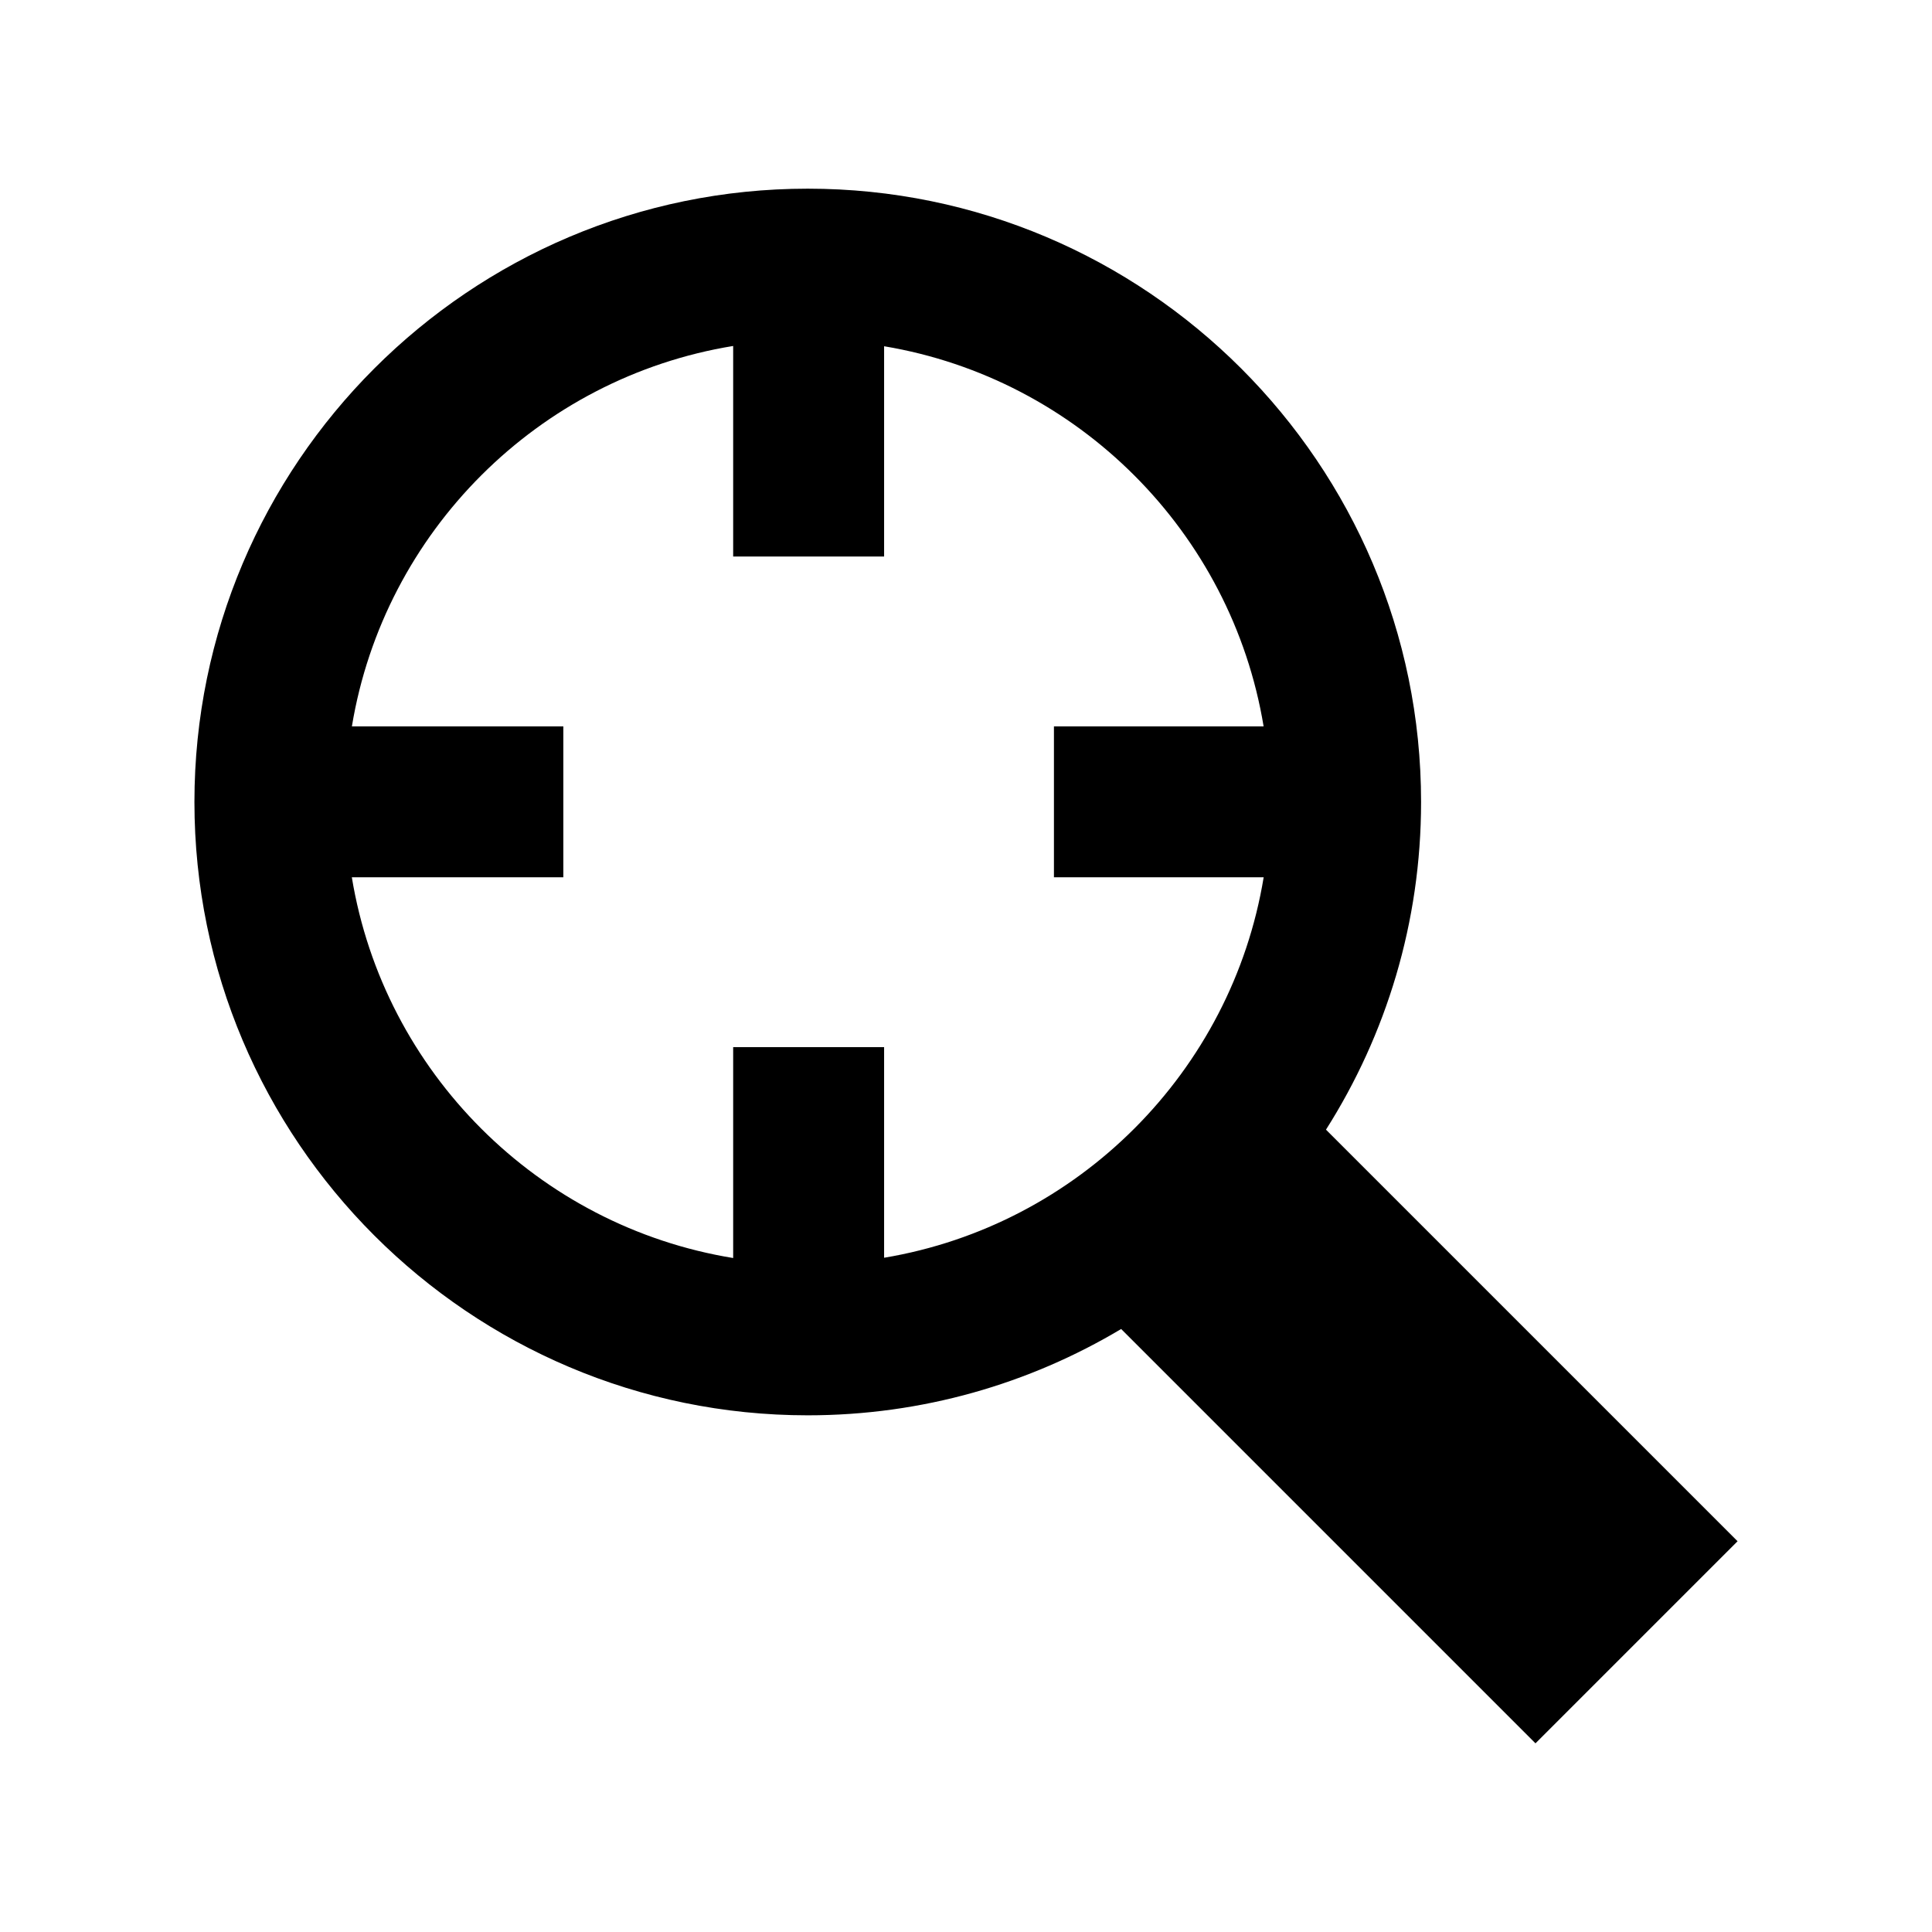
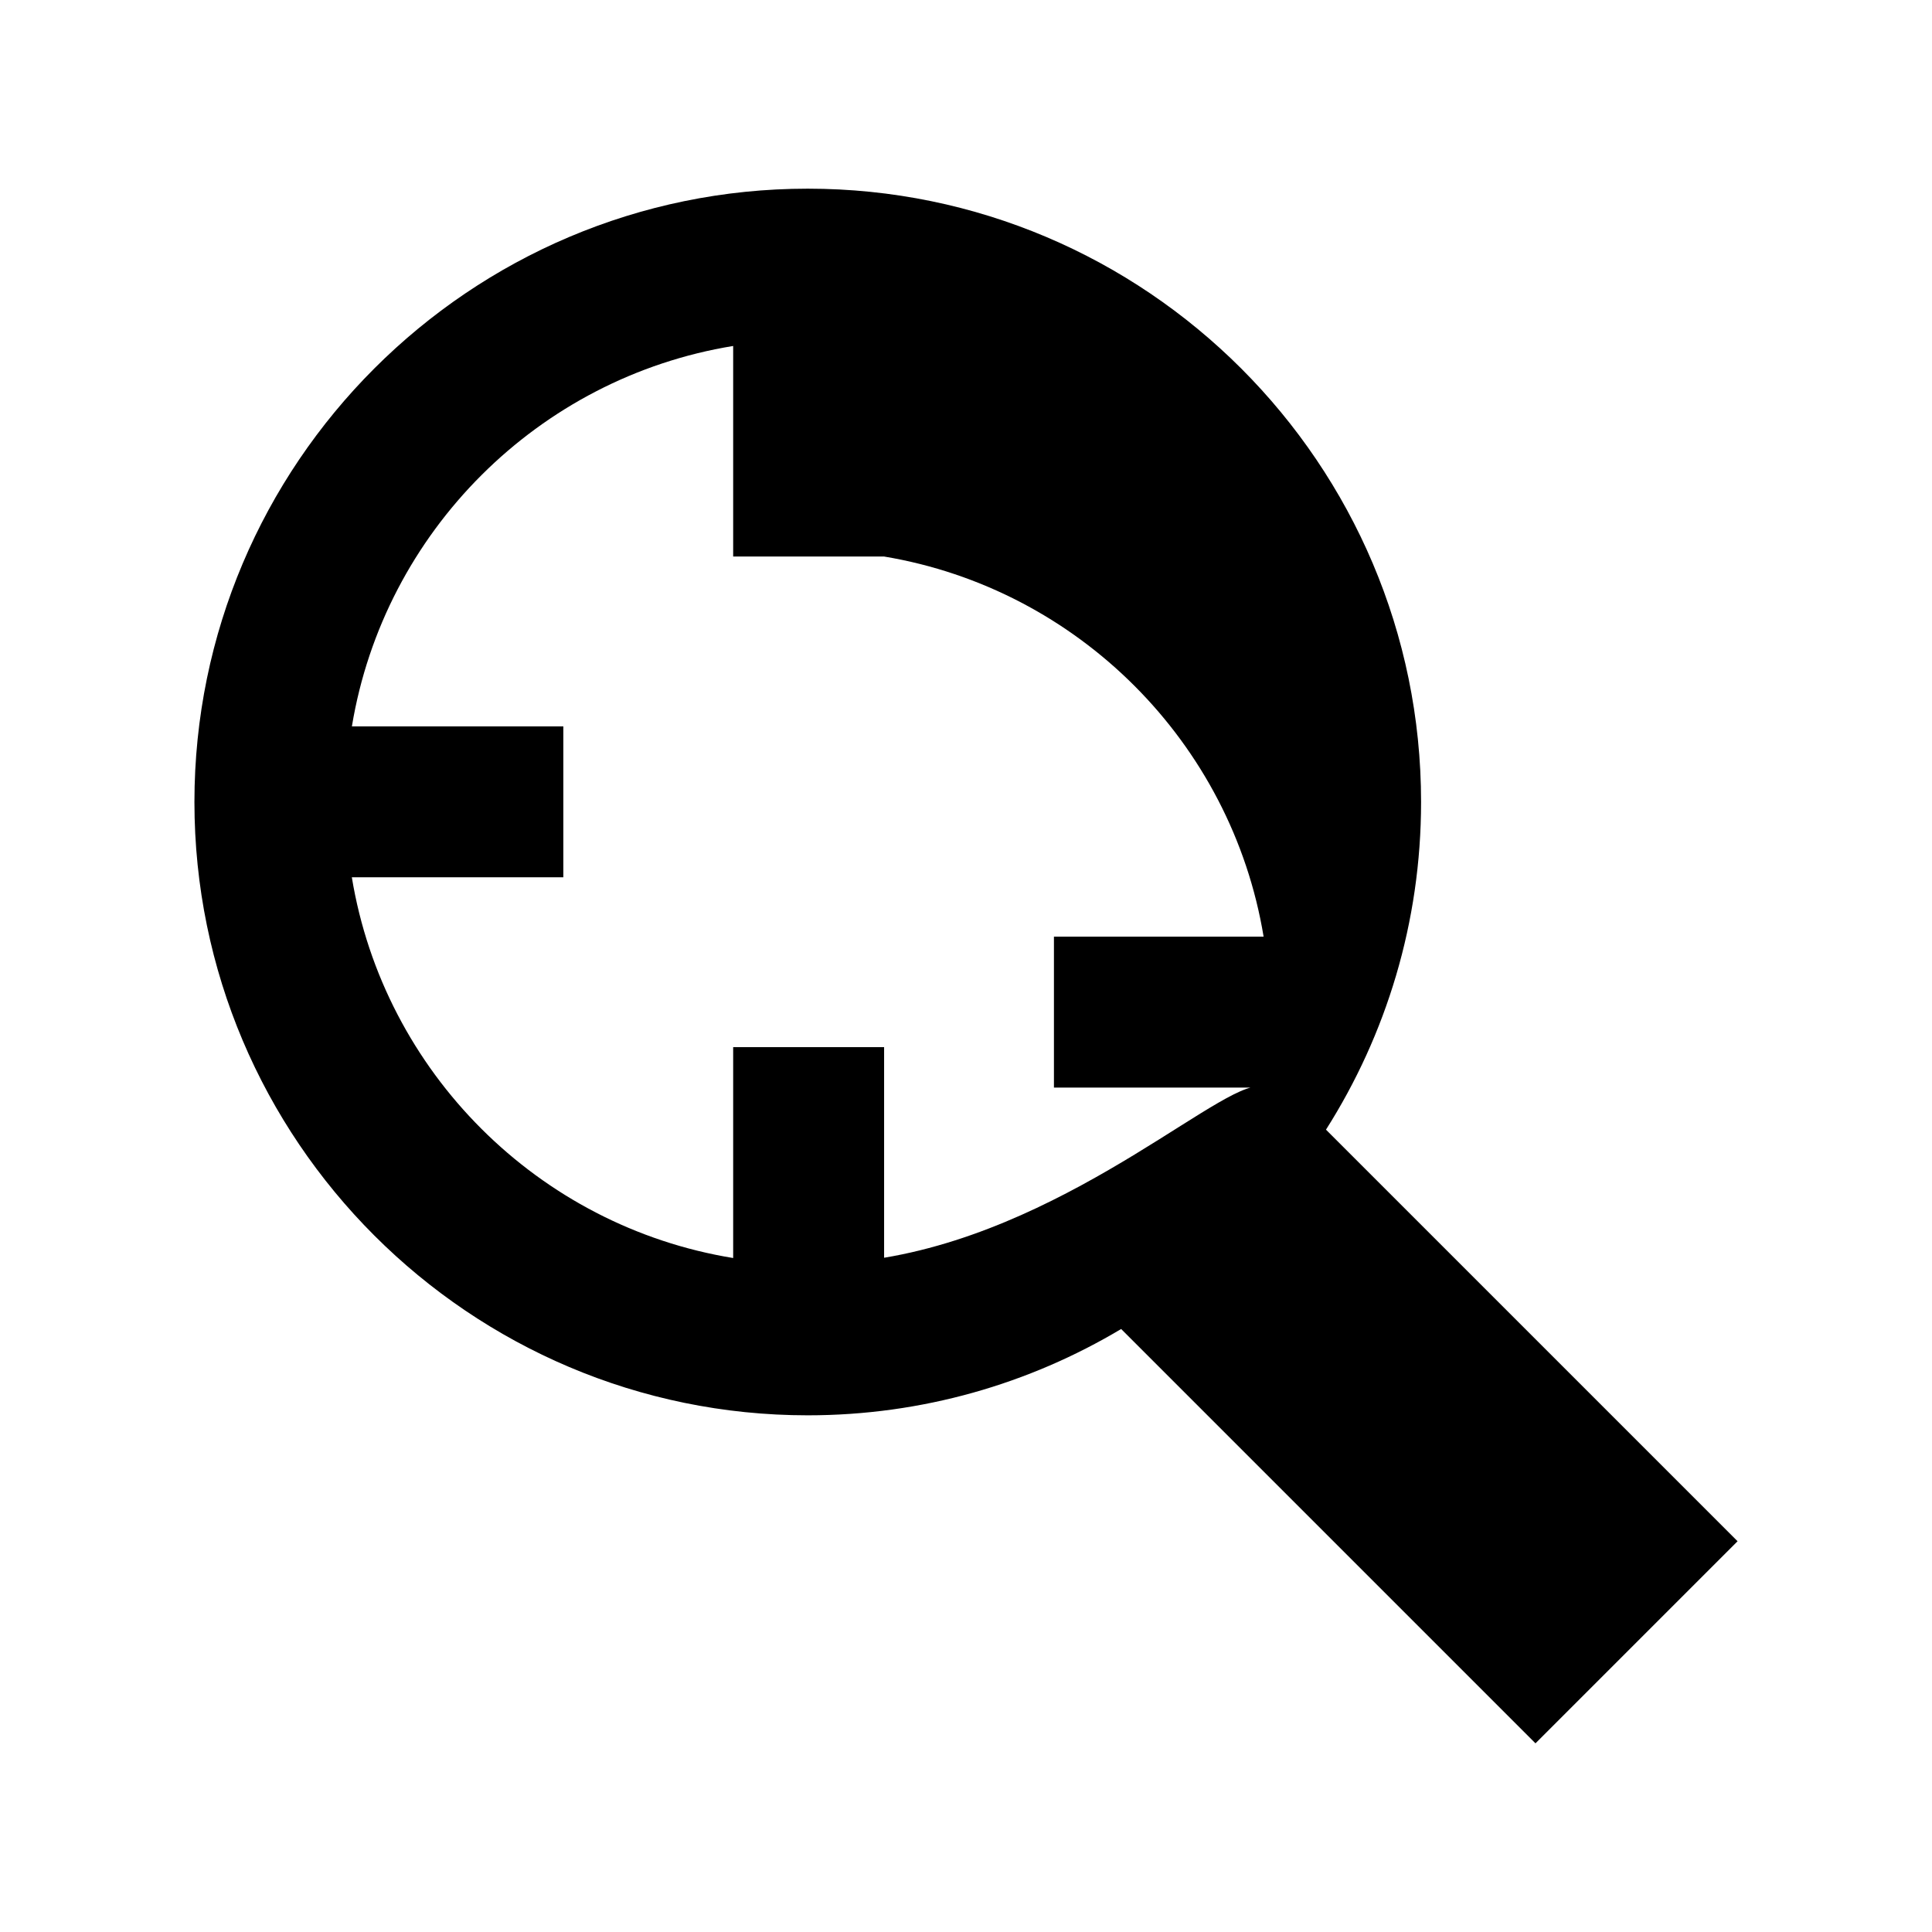
<svg xmlns="http://www.w3.org/2000/svg" version="1.1" x="0px" y="0px" width="512px" height="512px" viewBox="0 0 512 512" enable-background="new 0 0 512 512" xml:space="preserve">
-   <path id="crosshair-8-icon" d="M351.4,299.37c15.95-25.137,25.2-54.923,25.2-86.833C376.601,122.914,303.687,50,214.062,50  c-89.623,0-162.537,72.914-162.537,162.537s72.914,162.537,162.537,162.537c30.325,0,58.732-8.356,83.055-22.876L406.918,462  l53.557-53.557L351.4,299.37z M234.297,333.317v-55.816h-40v55.887c-51.657-8.419-92.559-49.265-101.057-100.895h56.049v-40H93.255  c8.531-51.59,49.415-92.393,101.042-100.806v55.798h40V91.758c51.406,8.584,92.068,49.302,100.573,100.735h-55.565v40h55.58  C326.412,283.967,285.732,324.728,234.297,333.317z" />
+   <path id="crosshair-8-icon" d="M351.4,299.37c15.95-25.137,25.2-54.923,25.2-86.833C376.601,122.914,303.687,50,214.062,50  c-89.623,0-162.537,72.914-162.537,162.537s72.914,162.537,162.537,162.537c30.325,0,58.732-8.356,83.055-22.876L406.918,462  l53.557-53.557L351.4,299.37z M234.297,333.317v-55.816h-40v55.887c-51.657-8.419-92.559-49.265-101.057-100.895h56.049v-40H93.255  c8.531-51.59,49.415-92.393,101.042-100.806v55.798h40c51.406,8.584,92.068,49.302,100.573,100.735h-55.565v40h55.58  C326.412,283.967,285.732,324.728,234.297,333.317z" />
</svg>